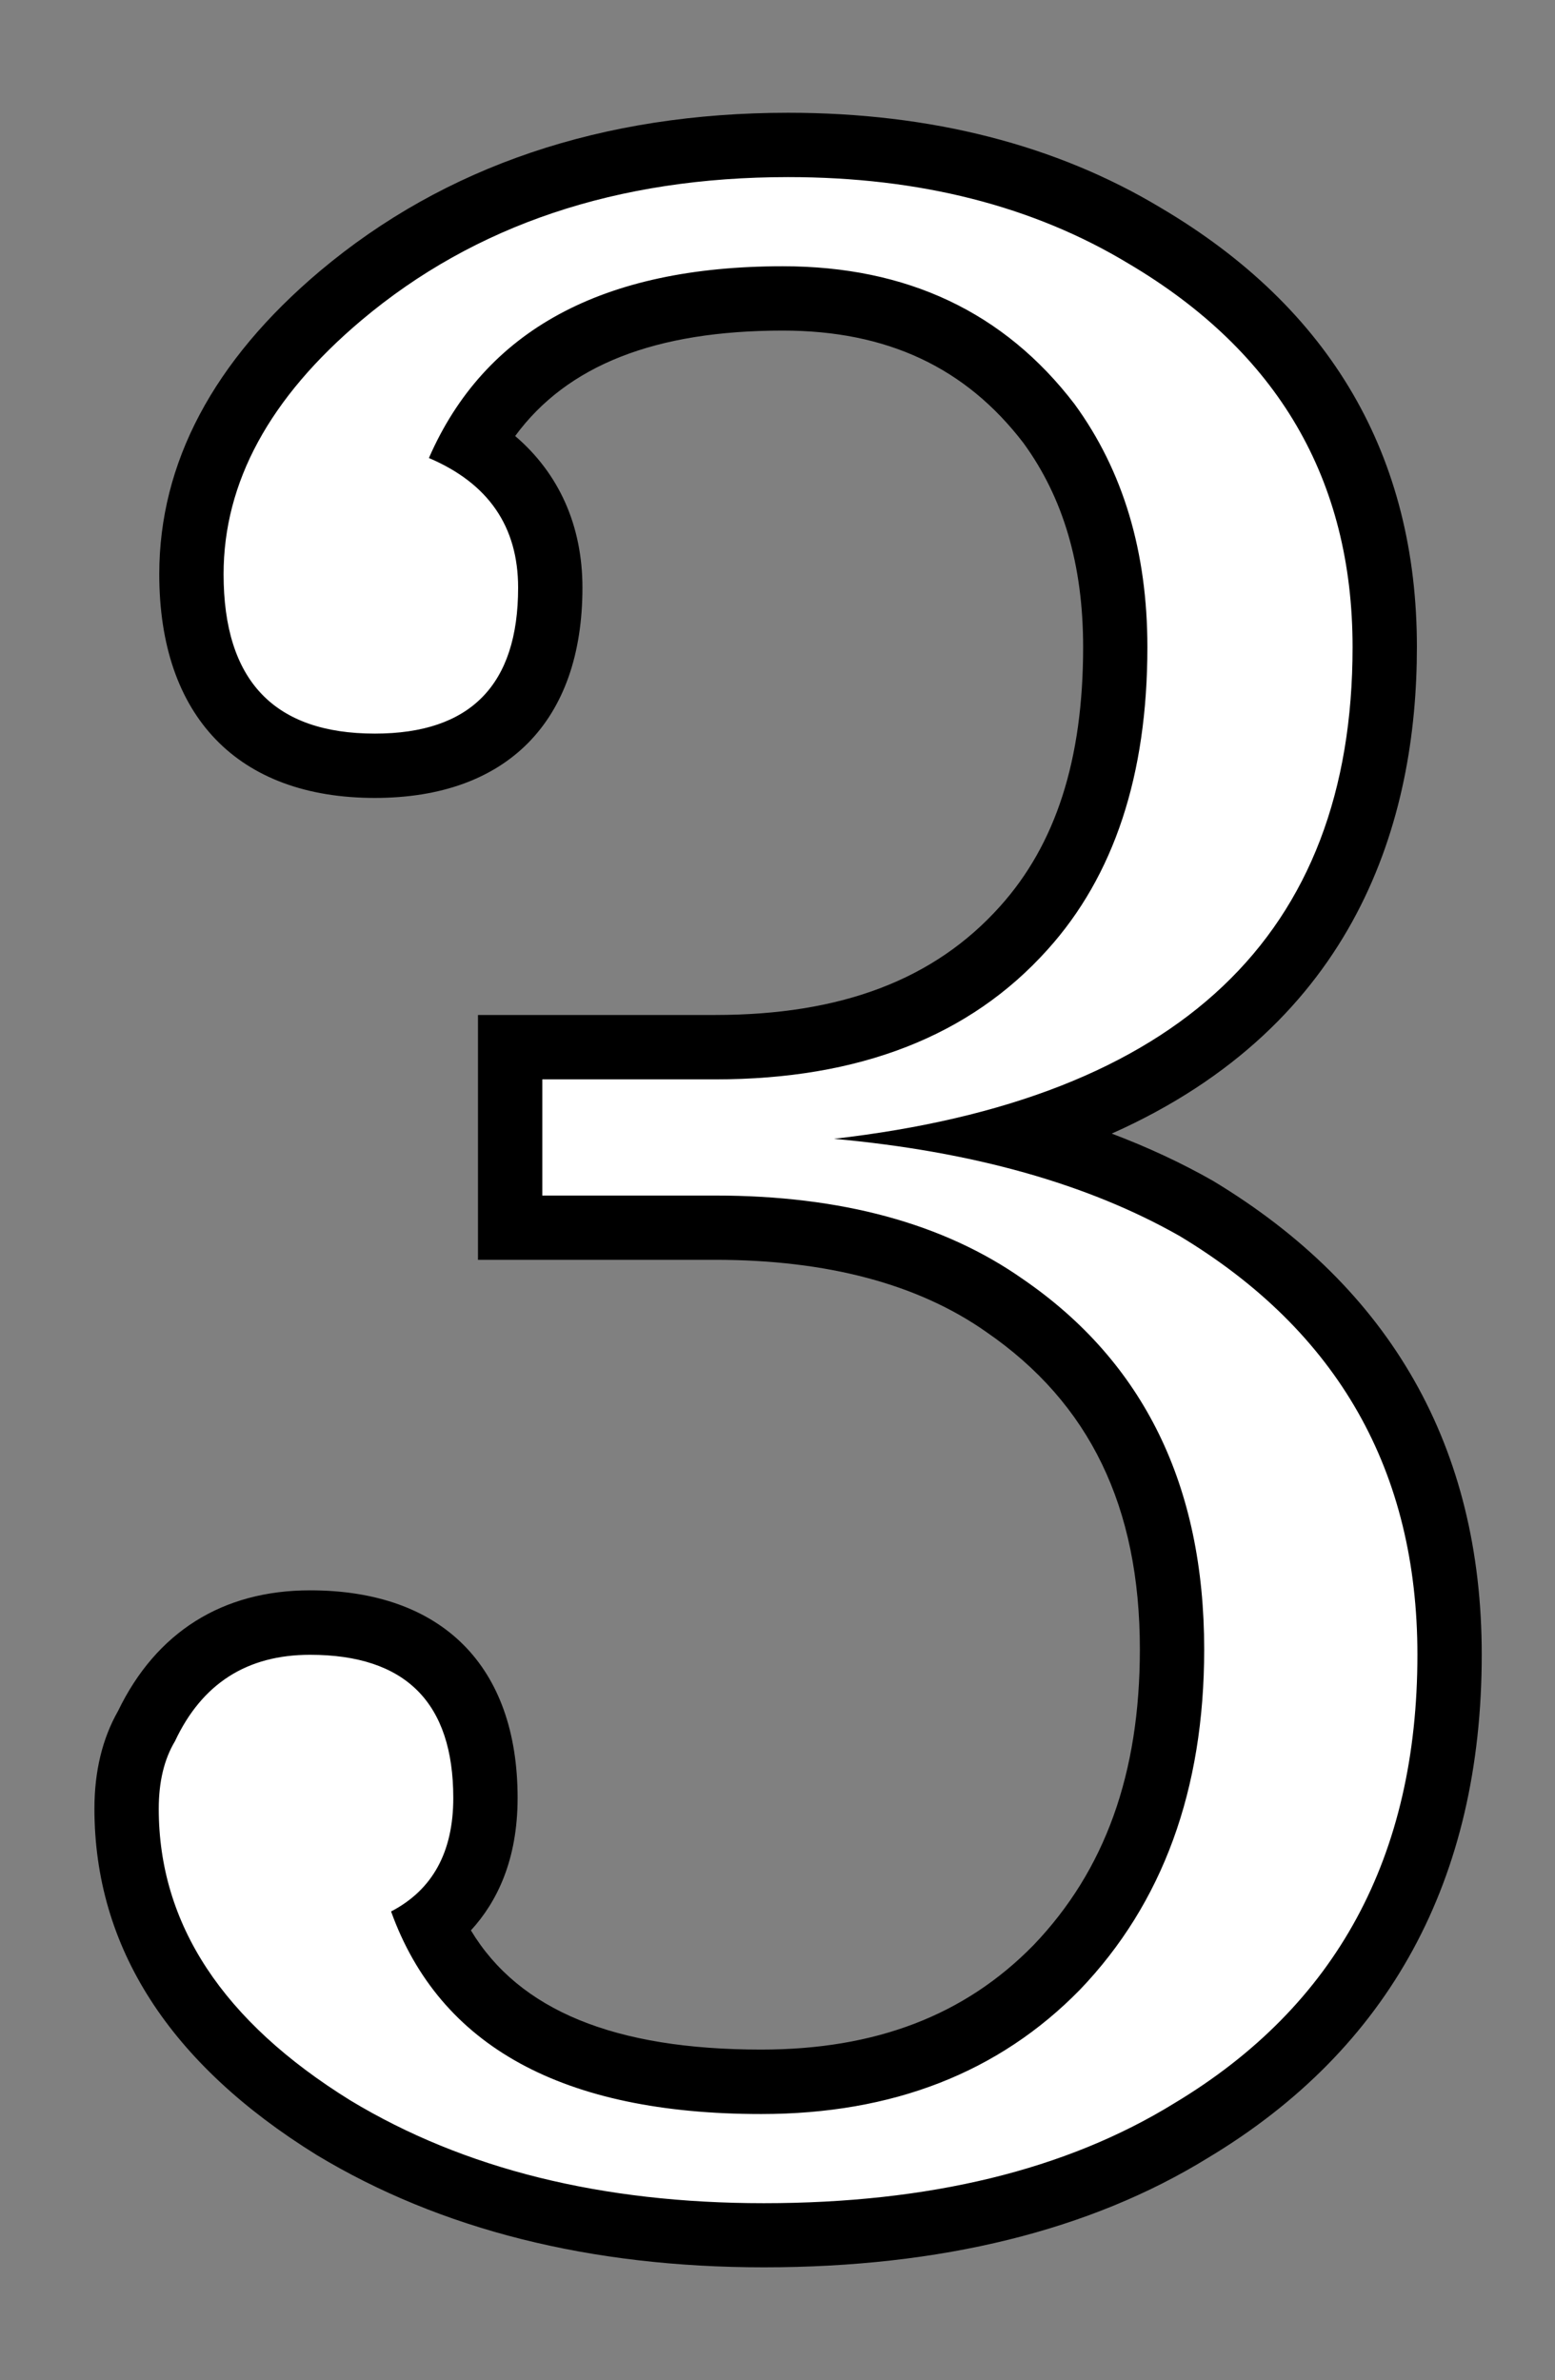
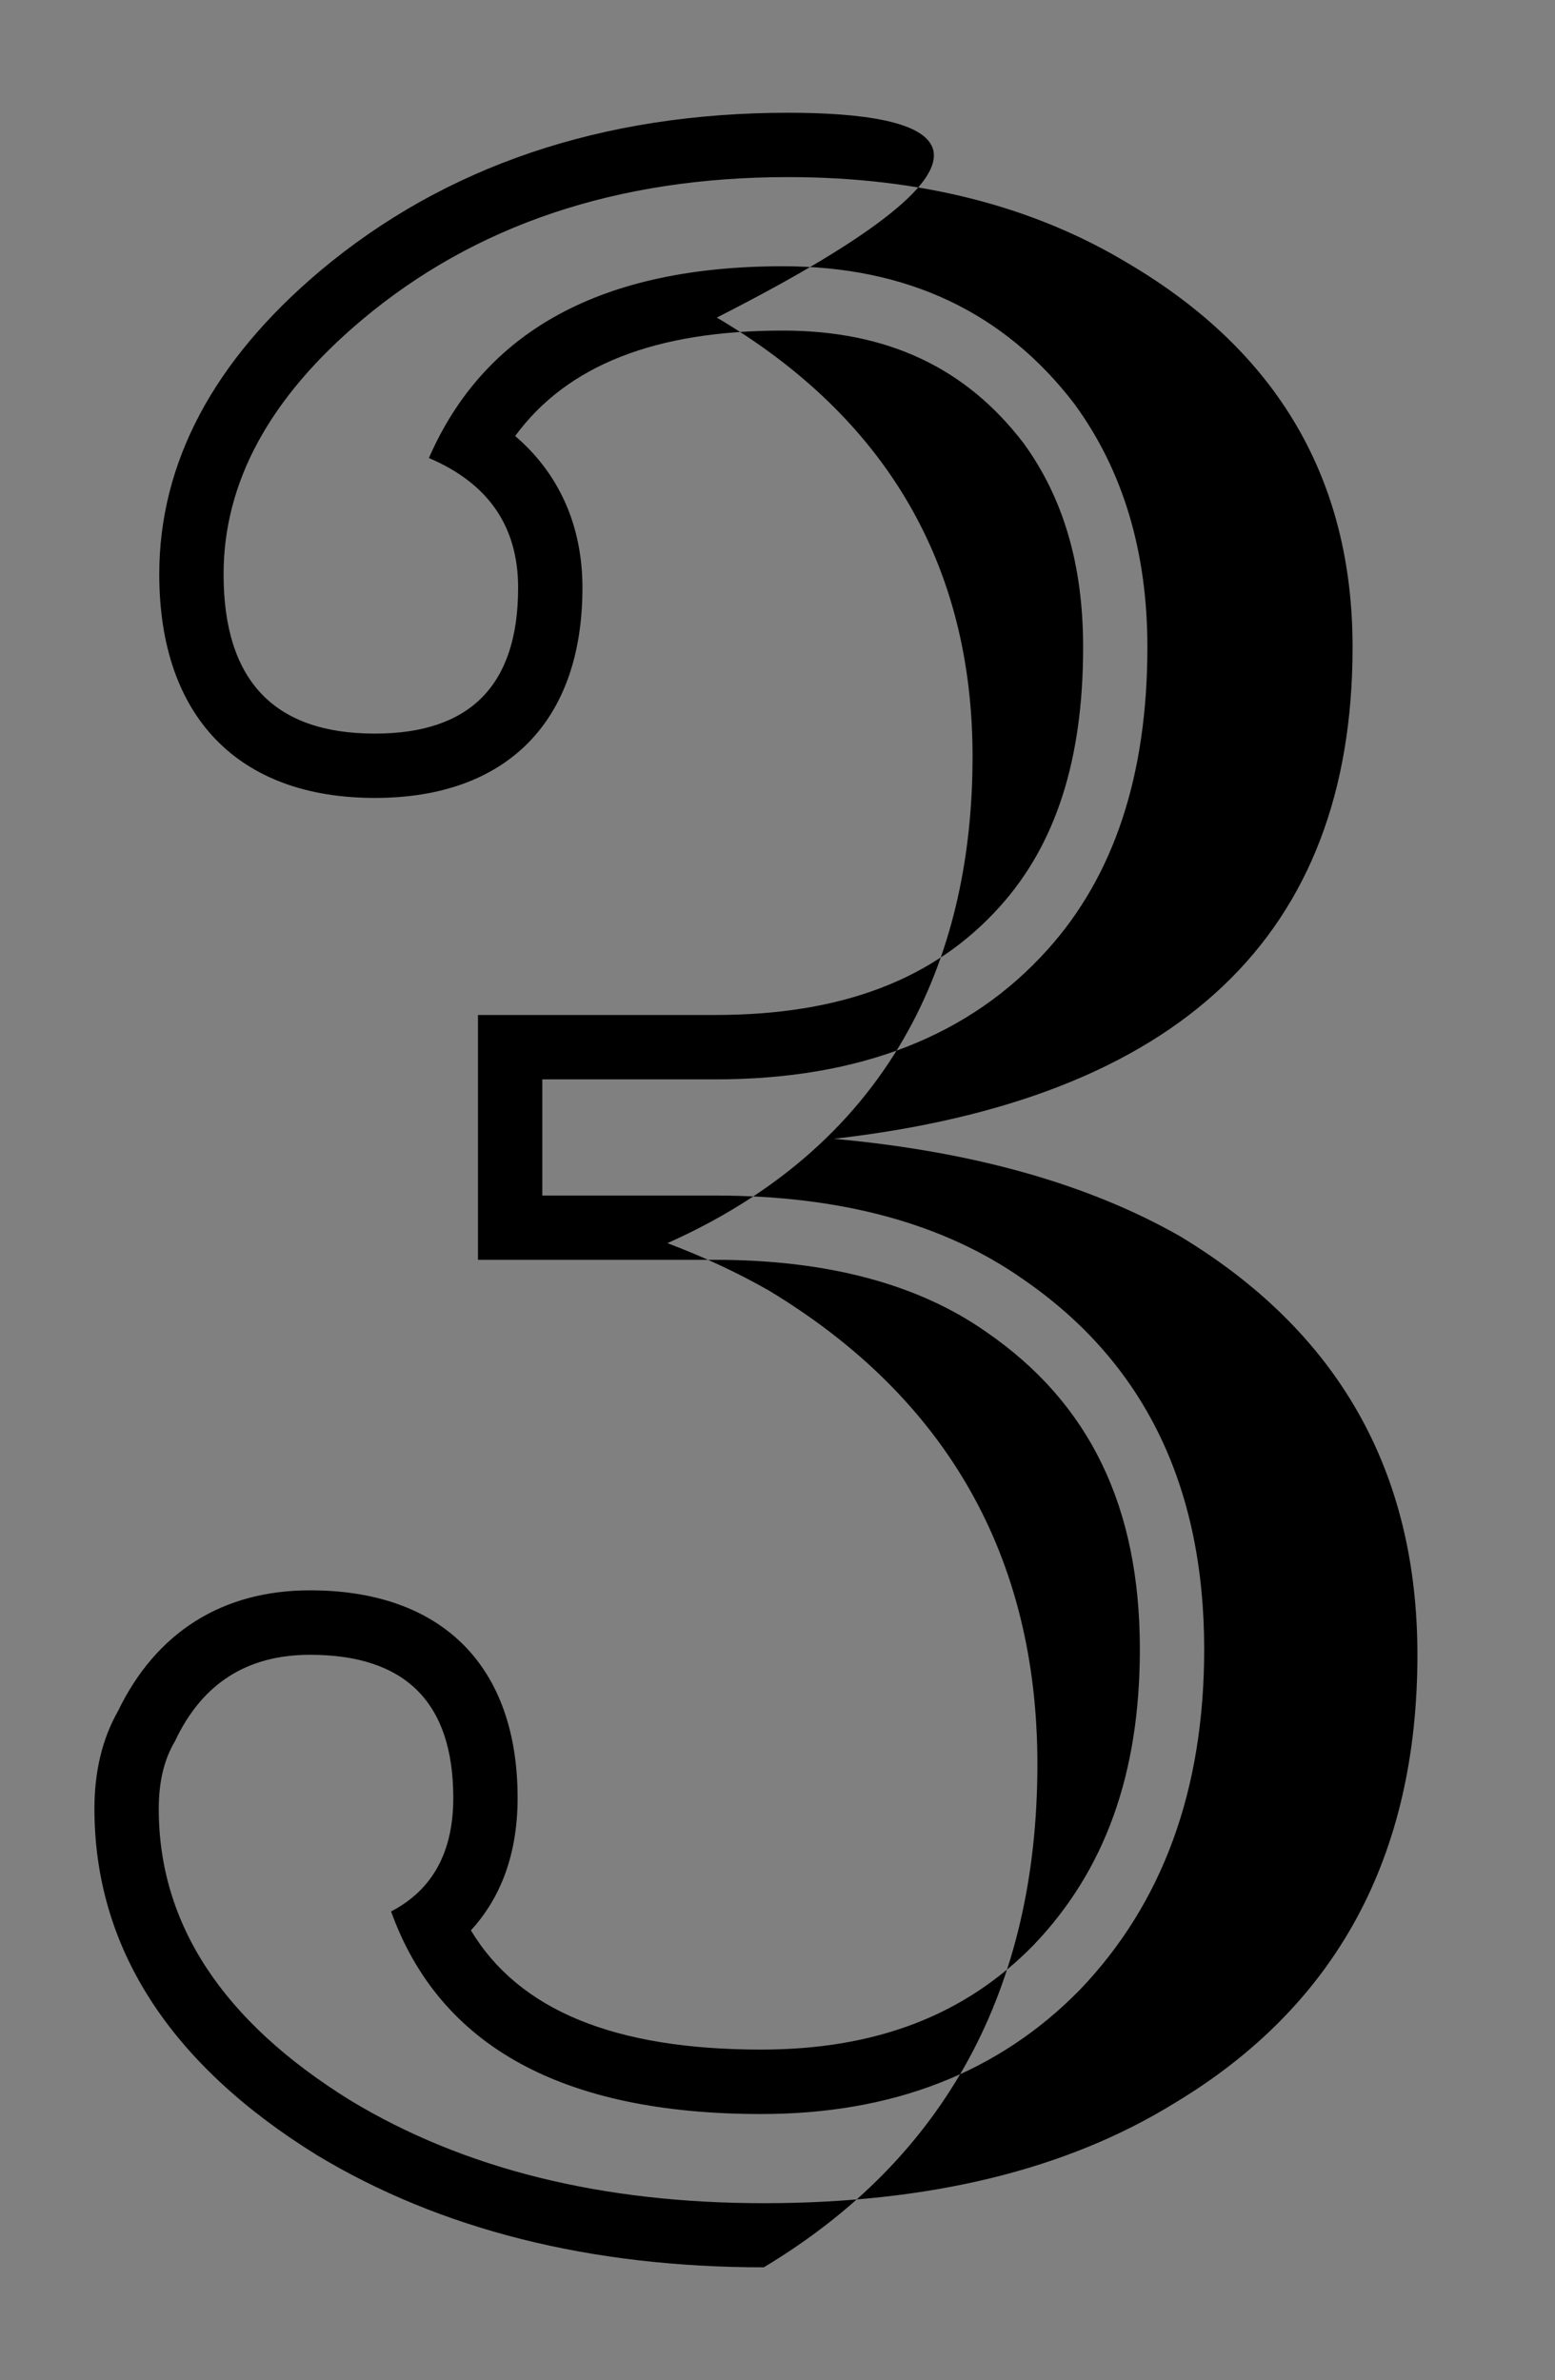
<svg xmlns="http://www.w3.org/2000/svg" version="1.1" id="レイヤー_1" x="0px" y="0px" viewBox="0 0 24.175 37" style="enable-background:new 0 0 24.175 37;" xml:space="preserve">
  <rect x="0" y="0" width="24.175" height="37" fill="#808080" stroke="none" />
  <g>
    <g>
-       <path style="fill:#FFFFFF;" d="M11.874,34.747c-2.601,0-4.849-0.561-6.683-1.667c-2.141-1.326-3.224-2.995-3.224-4.963    c0-0.509,0.108-0.949,0.323-1.307c0.477-1.023,1.359-1.587,2.528-1.587c1.758,0,2.727,0.968,2.727,2.726    c0,1.001-0.404,1.6-0.849,1.956c0.768,1.653,2.452,2.458,5.136,2.458c1.922,0,3.426-0.583,4.598-1.781    c1.186-1.238,1.789-2.902,1.789-4.941c0-2.393-0.85-4.14-2.598-5.341c-1.146-0.807-2.66-1.214-4.504-1.214H7.931v-2.806h3.188    c2.109,0,3.678-0.605,4.794-1.85c0.945-1.048,1.425-2.518,1.425-4.369c0-1.369-0.349-2.542-1.037-3.485    c-0.994-1.3-2.348-1.936-4.131-1.936c-2.396,0-3.984,0.741-4.837,2.263c0.802,0.497,1.222,1.26,1.222,2.234    c0,1.785-0.969,2.768-2.727,2.768c-1.839,0-2.852-1.058-2.852-2.978c0-1.574,0.78-3.031,2.32-4.33    c1.849-1.555,4.189-2.343,6.957-2.343c2.125,0,3.992,0.476,5.549,1.416c2.472,1.46,3.727,3.611,3.727,6.391    c0,3.917-1.942,6.466-5.781,7.604c1.063,0.272,2.013,0.646,2.841,1.116c2.624,1.581,3.948,3.915,3.948,6.943    c0,3.309-1.354,5.798-4.022,7.399C16.768,34.199,14.533,34.747,11.874,34.747z" />
-       <path d="M12.253,2.753c2.043,0,3.807,0.448,5.291,1.344c2.322,1.372,3.484,3.359,3.484,5.963c0,4.479-2.688,7.027-8.062,7.643    c2.156,0.196,3.947,0.7,5.375,1.512c2.463,1.484,3.695,3.653,3.695,6.509c0,3.136-1.26,5.459-3.779,6.971    c-1.68,1.036-3.807,1.554-6.383,1.554c-2.52,0-4.66-0.531-6.424-1.596c-1.988-1.231-2.982-2.743-2.982-4.535    c0-0.42,0.084-0.77,0.252-1.05c0.42-0.896,1.119-1.344,2.1-1.344c1.484,0,2.227,0.742,2.227,2.226c0,0.84-0.322,1.428-0.967,1.764    c0.756,2.1,2.674,3.149,5.754,3.149c2.043,0,3.695-0.644,4.955-1.932c1.287-1.344,1.932-3.107,1.932-5.291    c0-2.547-0.939-4.465-2.814-5.753c-1.232-0.867-2.828-1.302-4.787-1.302H8.431v-1.806h2.688c2.24,0,3.961-0.672,5.166-2.016    c1.035-1.147,1.553-2.715,1.553-4.703c0-1.483-0.377-2.743-1.133-3.779c-1.092-1.428-2.604-2.142-4.535-2.142    c-2.801,0-4.635,0.994-5.502,2.981c0.924,0.393,1.387,1.064,1.387,2.016c0,1.512-0.742,2.268-2.227,2.268    c-1.568,0-2.352-0.825-2.352-2.478c0-1.428,0.715-2.743,2.143-3.947C7.382,3.495,9.593,2.753,12.253,2.753 M12.253,1.753    c-2.889,0-5.337,0.828-7.278,2.46C3.316,5.612,2.476,7.197,2.476,8.926c0,2.21,1.222,3.478,3.352,3.478    c2.051,0,3.227-1.191,3.227-3.268c0-0.966-0.365-1.776-1.046-2.358c0.808-1.101,2.179-1.639,4.162-1.639    c1.617,0,2.841,0.572,3.741,1.749c0.619,0.85,0.927,1.893,0.927,3.172c0,1.748-0.424,3.067-1.295,4.033    c-1.018,1.135-2.464,1.685-4.424,1.685H8.431h-1v1v1.806v1h1h2.688c1.739,0,3.156,0.377,4.212,1.12    c1.611,1.107,2.39,2.719,2.39,4.935c0,1.933-0.541,3.437-1.654,4.599c-1.066,1.09-2.453,1.623-4.233,1.623    c-2.277,0-3.763-0.608-4.513-1.853c0.407-0.443,0.726-1.097,0.726-2.06c0-2.05-1.176-3.226-3.227-3.226    c-1.361,0-2.392,0.649-2.985,1.876c-0.243,0.427-0.367,0.937-0.367,1.517c0,2.153,1.163,3.965,3.456,5.385    c1.922,1.16,4.257,1.746,6.95,1.746c2.752,0,5.076-0.573,6.908-1.703c2.819-1.692,4.254-4.325,4.254-7.822    c0-3.216-1.406-5.694-4.179-7.365c-0.488-0.278-1.013-0.522-1.573-0.734c3.82-1.703,4.744-4.885,4.744-7.564    c0-2.969-1.338-5.265-3.976-6.824C16.424,2.253,14.471,1.753,12.253,1.753L12.253,1.753z" />
+       <path d="M12.253,2.753c2.043,0,3.807,0.448,5.291,1.344c2.322,1.372,3.484,3.359,3.484,5.963c0,4.479-2.688,7.027-8.062,7.643    c2.156,0.196,3.947,0.7,5.375,1.512c2.463,1.484,3.695,3.653,3.695,6.509c0,3.136-1.26,5.459-3.779,6.971    c-1.68,1.036-3.807,1.554-6.383,1.554c-2.52,0-4.66-0.531-6.424-1.596c-1.988-1.231-2.982-2.743-2.982-4.535    c0-0.42,0.084-0.77,0.252-1.05c0.42-0.896,1.119-1.344,2.1-1.344c1.484,0,2.227,0.742,2.227,2.226c0,0.84-0.322,1.428-0.967,1.764    c0.756,2.1,2.674,3.149,5.754,3.149c2.043,0,3.695-0.644,4.955-1.932c1.287-1.344,1.932-3.107,1.932-5.291    c0-2.547-0.939-4.465-2.814-5.753c-1.232-0.867-2.828-1.302-4.787-1.302H8.431v-1.806h2.688c2.24,0,3.961-0.672,5.166-2.016    c1.035-1.147,1.553-2.715,1.553-4.703c0-1.483-0.377-2.743-1.133-3.779c-1.092-1.428-2.604-2.142-4.535-2.142    c-2.801,0-4.635,0.994-5.502,2.981c0.924,0.393,1.387,1.064,1.387,2.016c0,1.512-0.742,2.268-2.227,2.268    c-1.568,0-2.352-0.825-2.352-2.478c0-1.428,0.715-2.743,2.143-3.947C7.382,3.495,9.593,2.753,12.253,2.753 M12.253,1.753    c-2.889,0-5.337,0.828-7.278,2.46C3.316,5.612,2.476,7.197,2.476,8.926c0,2.21,1.222,3.478,3.352,3.478    c2.051,0,3.227-1.191,3.227-3.268c0-0.966-0.365-1.776-1.046-2.358c0.808-1.101,2.179-1.639,4.162-1.639    c1.617,0,2.841,0.572,3.741,1.749c0.619,0.85,0.927,1.893,0.927,3.172c0,1.748-0.424,3.067-1.295,4.033    c-1.018,1.135-2.464,1.685-4.424,1.685H8.431h-1v1v1.806v1h1h2.688c1.739,0,3.156,0.377,4.212,1.12    c1.611,1.107,2.39,2.719,2.39,4.935c0,1.933-0.541,3.437-1.654,4.599c-1.066,1.09-2.453,1.623-4.233,1.623    c-2.277,0-3.763-0.608-4.513-1.853c0.407-0.443,0.726-1.097,0.726-2.06c0-2.05-1.176-3.226-3.227-3.226    c-1.361,0-2.392,0.649-2.985,1.876c-0.243,0.427-0.367,0.937-0.367,1.517c0,2.153,1.163,3.965,3.456,5.385    c1.922,1.16,4.257,1.746,6.95,1.746c2.819-1.692,4.254-4.325,4.254-7.822    c0-3.216-1.406-5.694-4.179-7.365c-0.488-0.278-1.013-0.522-1.573-0.734c3.82-1.703,4.744-4.885,4.744-7.564    c0-2.969-1.338-5.265-3.976-6.824C16.424,2.253,14.471,1.753,12.253,1.753L12.253,1.753z" />
    </g>
  </g>
</svg>